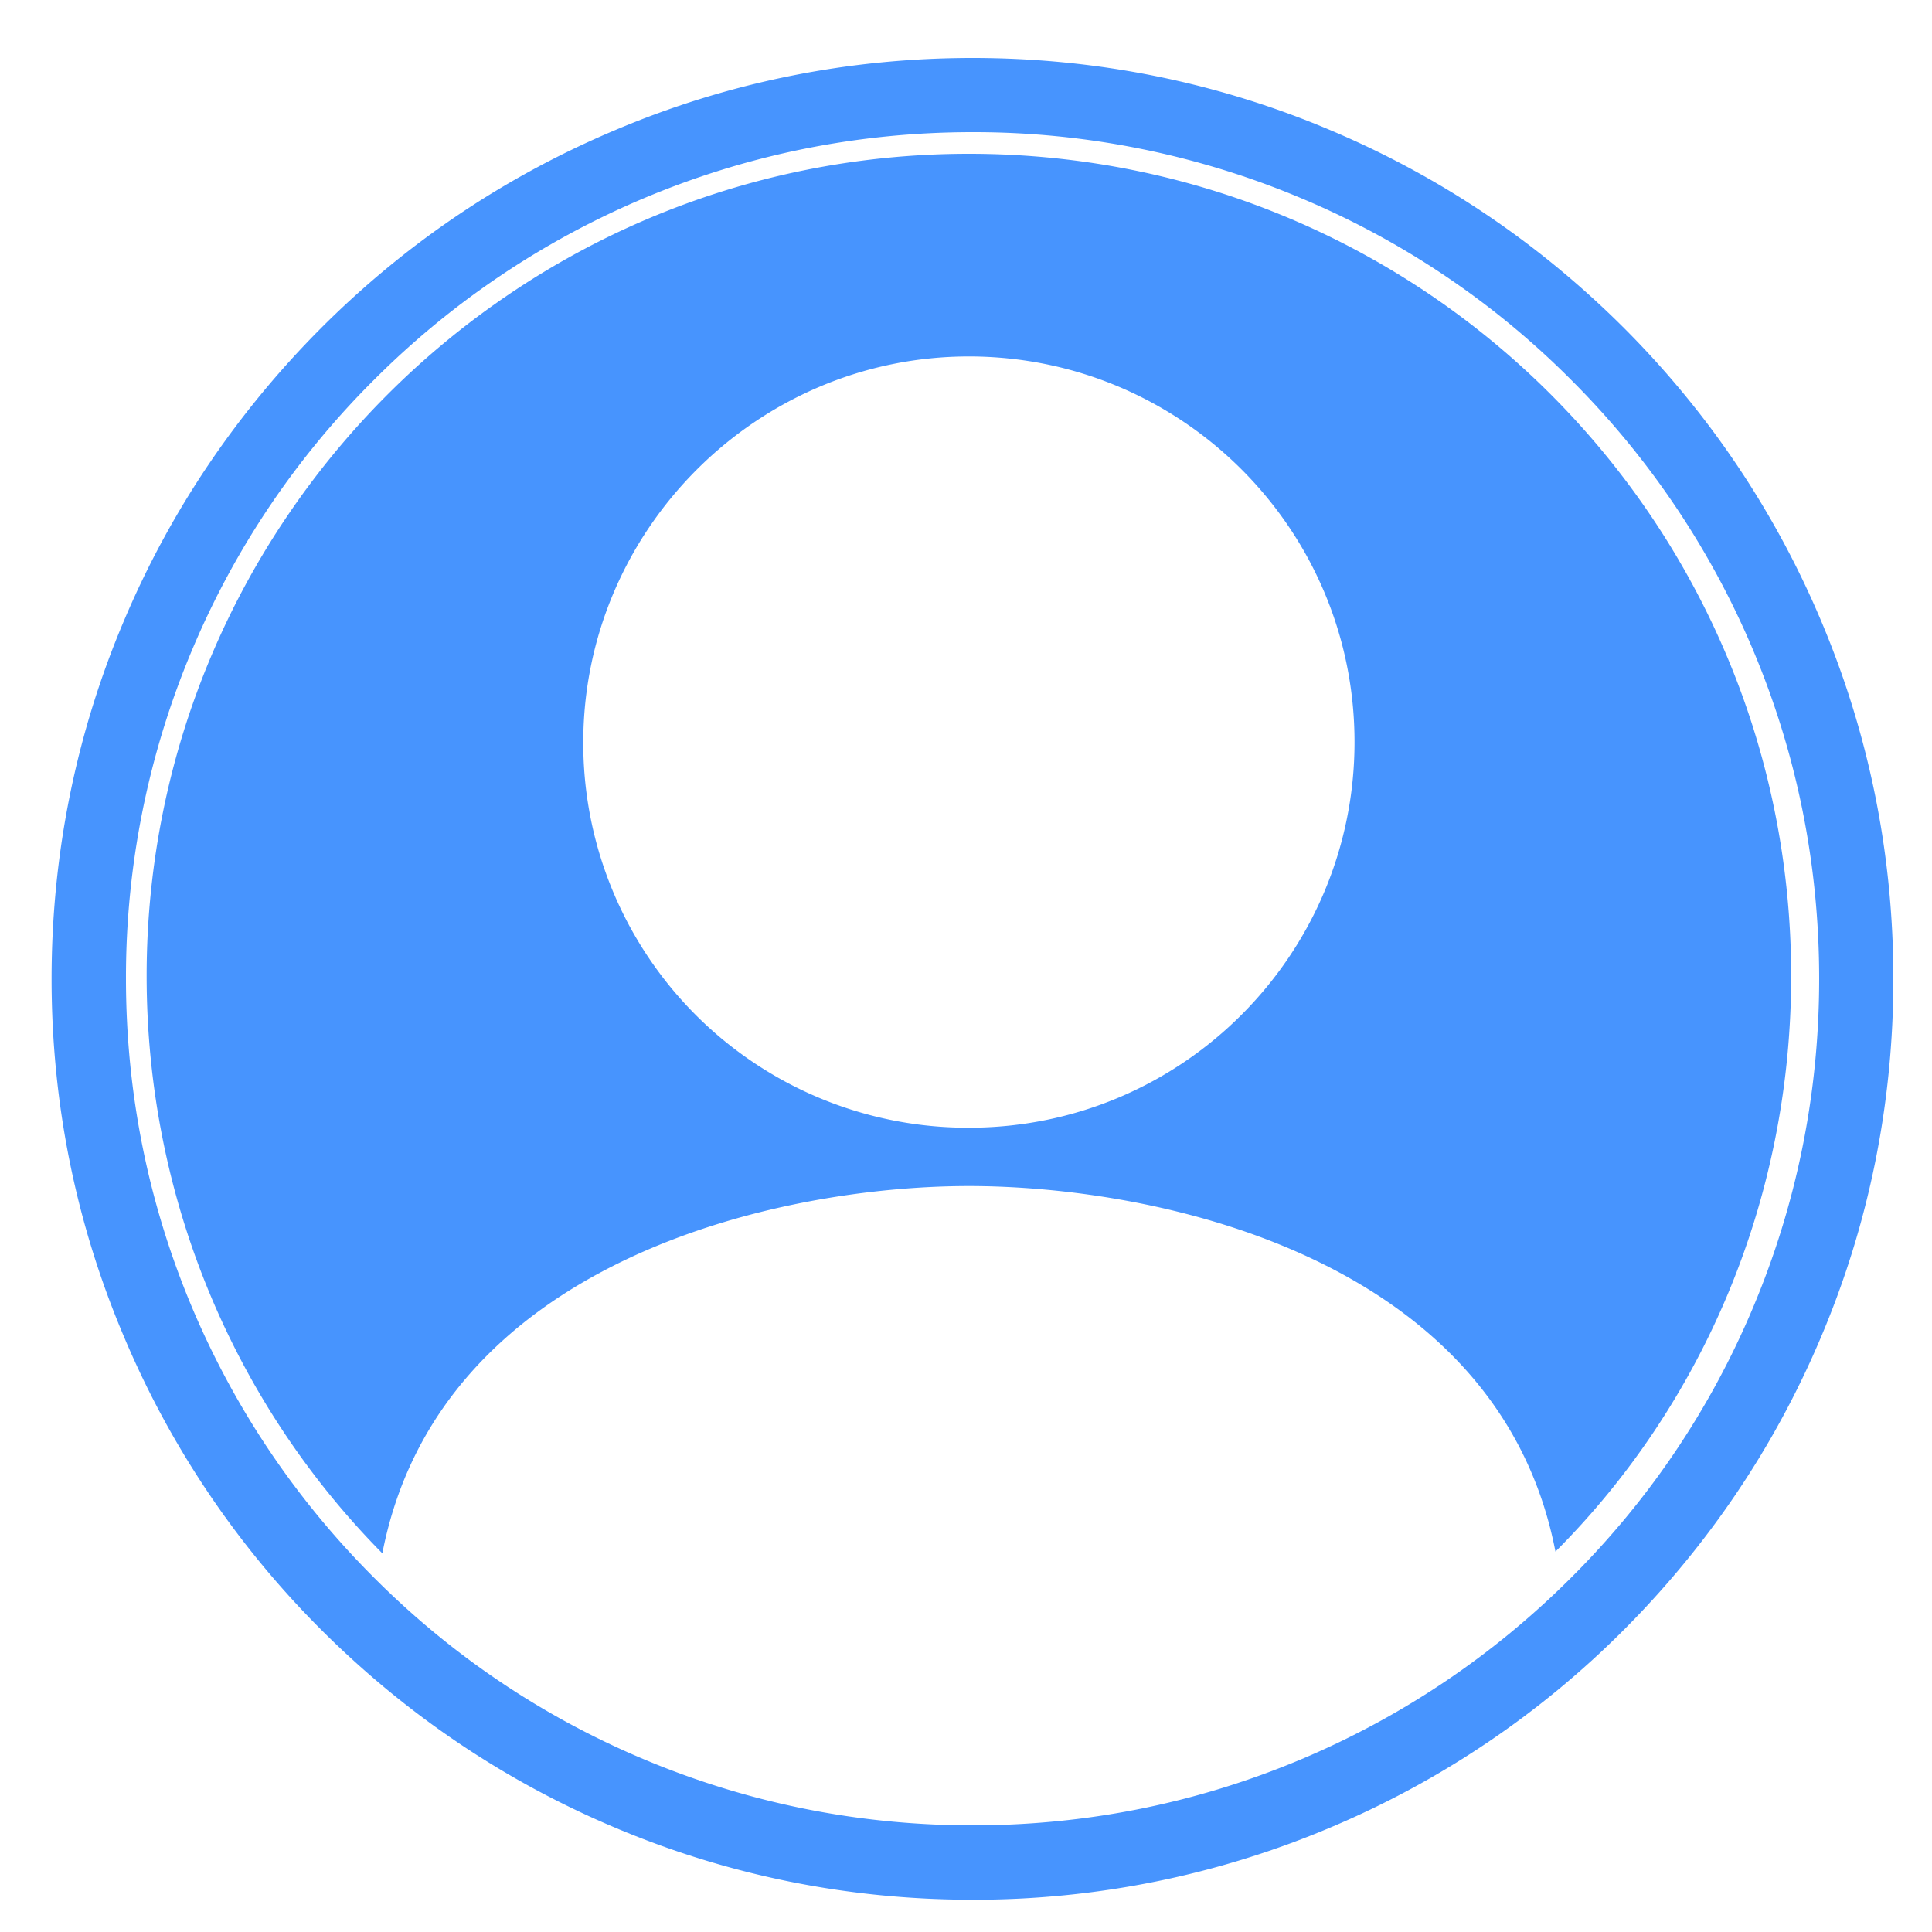
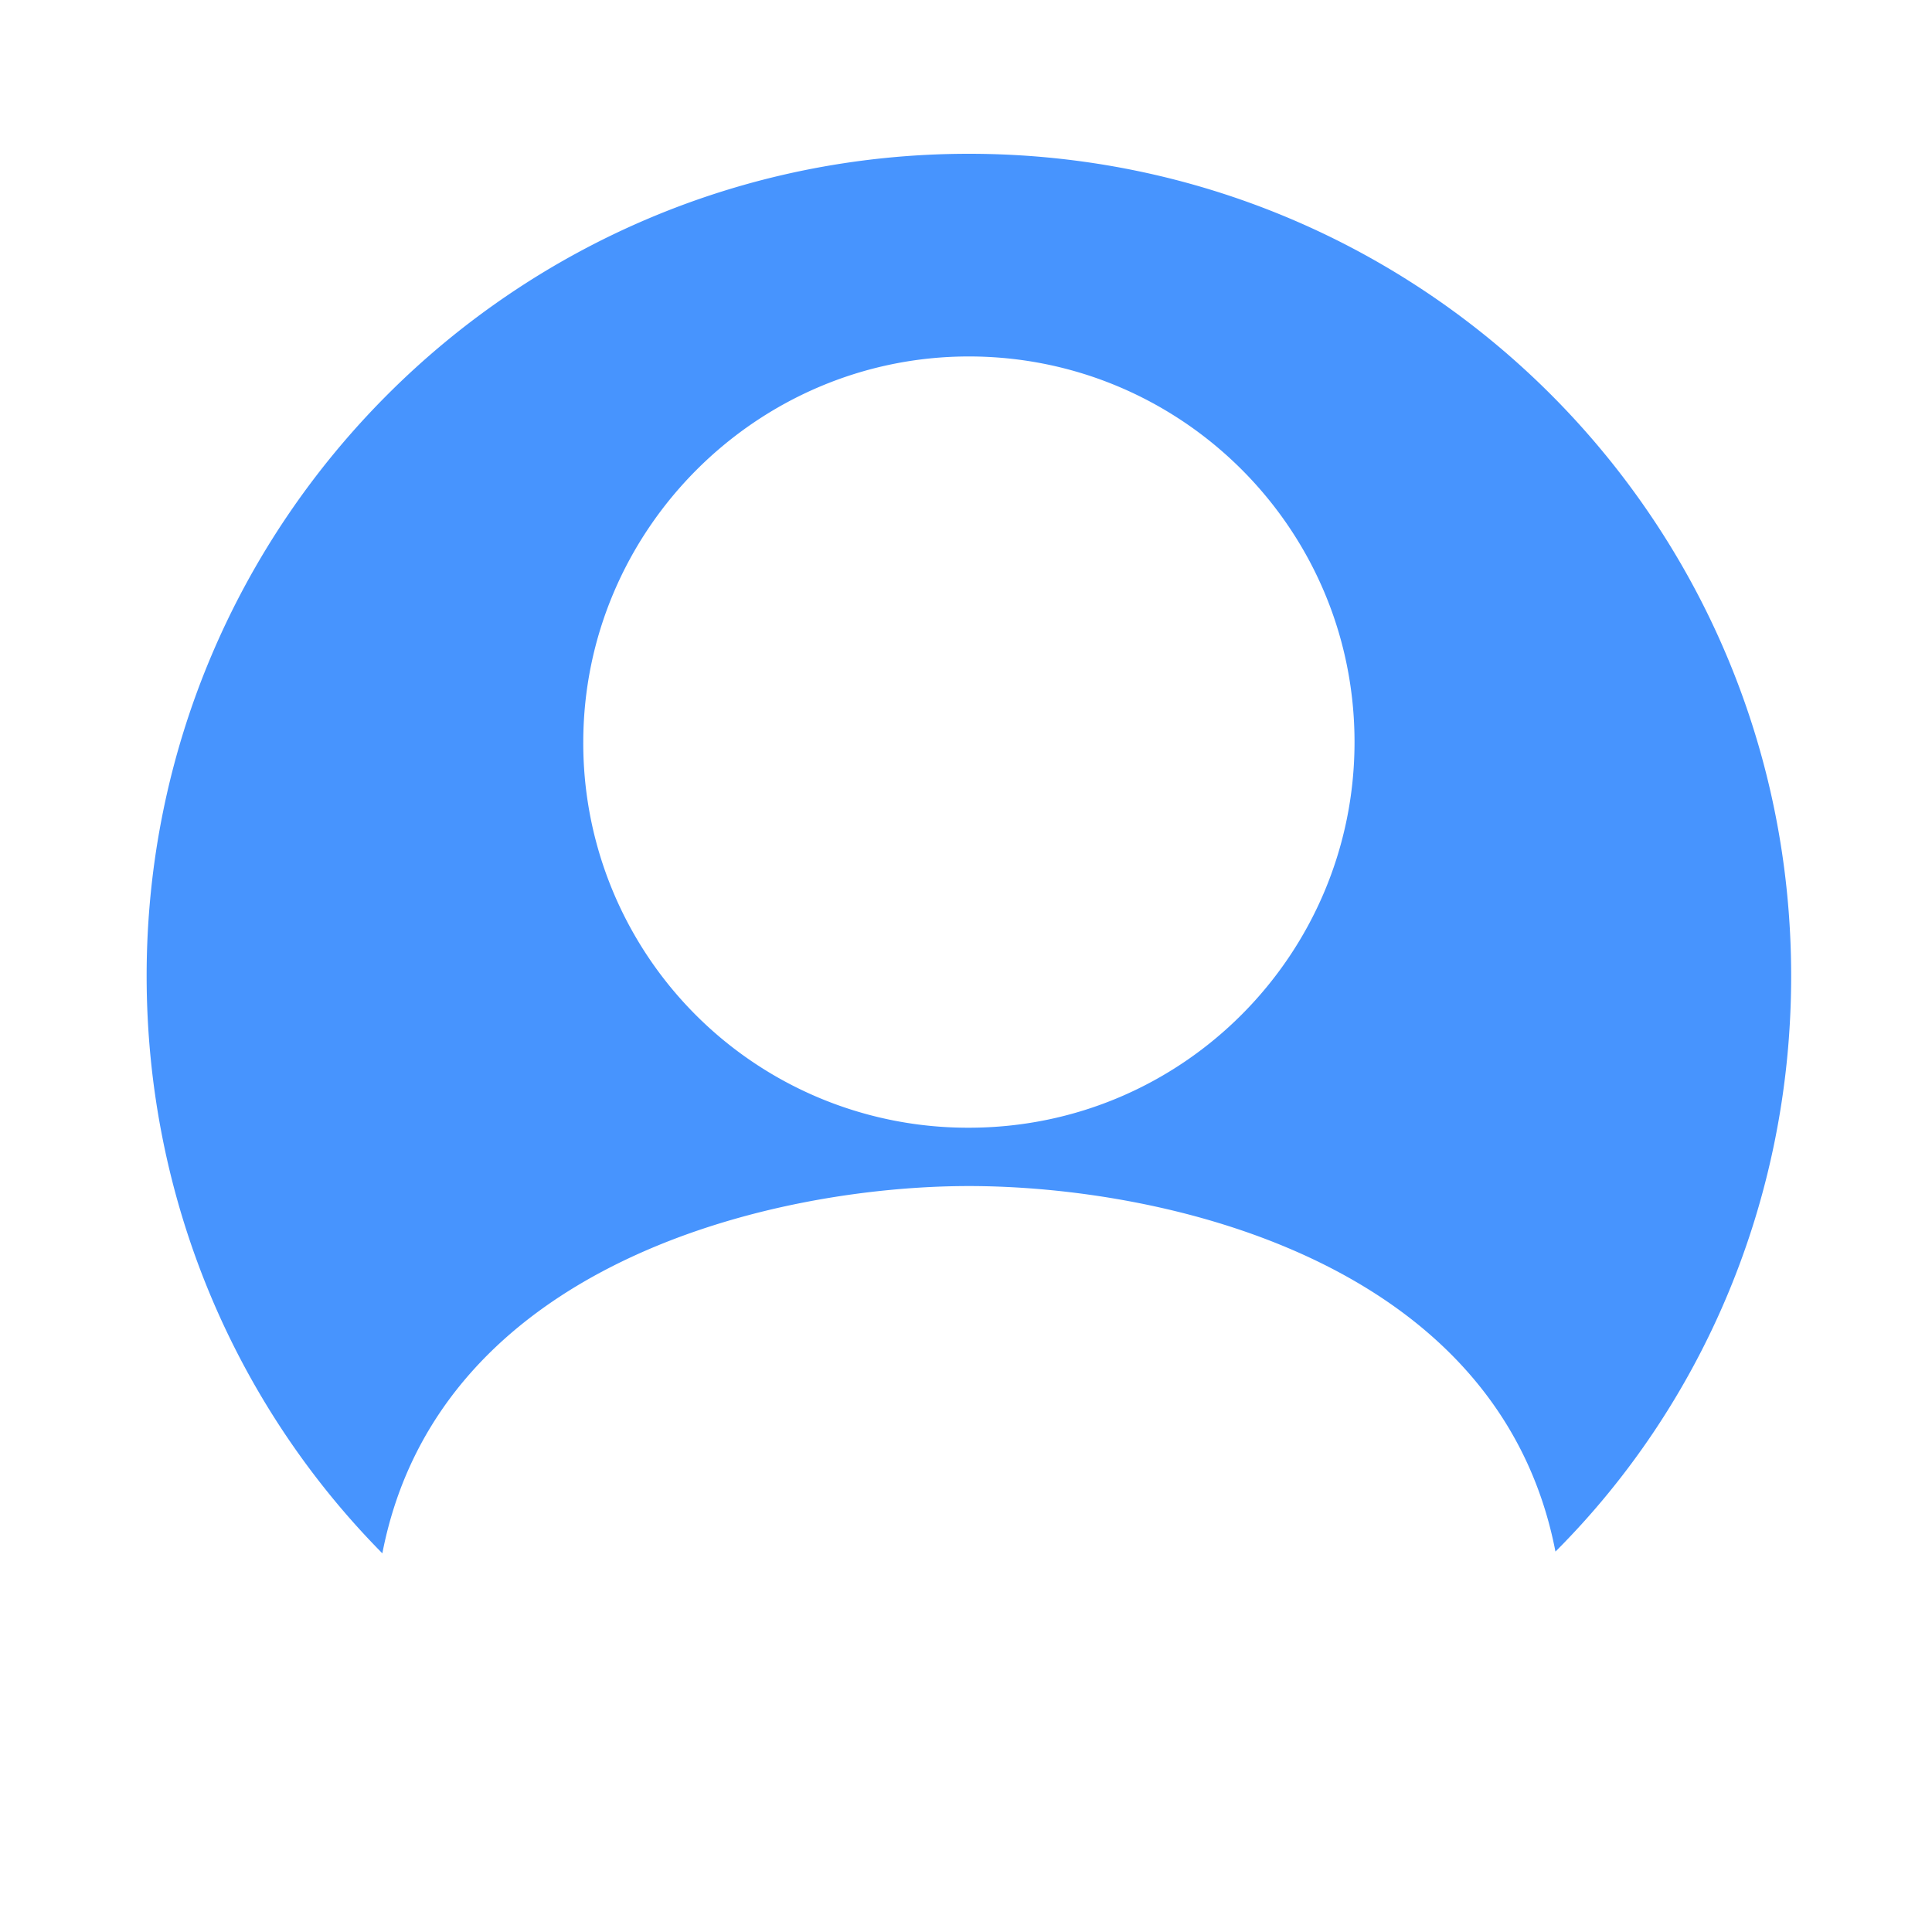
<svg xmlns="http://www.w3.org/2000/svg" t="1724997233787" class="icon" viewBox="0 0 1024 1024" version="1.1" p-id="6024" width="36" height="36">
  <path d="M513.536 628.634c101.683 0 280.883 38.707 310.886 193.741 77.517-77.517 124.928-185.958 124.928-305.05 0-241.152-194.662-435.814-435.814-435.814S77.722 277.094 77.722 517.222c0 119.091 47.411 227.635 124.928 306.074 30.003-154.931 209.203-194.662 310.886-194.662z m0-439.706c112.333 0 204.39 91.034 204.39 204.39 0 112.333-91.034 204.39-204.39 204.39a203.776 203.776 0 0 1-204.39-204.39c0.102-112.435 92.058-204.39 204.39-204.39z m0 0" fill="#4794fe" p-id="6025" />
-   <path d="M515.482 1006.899c-65.843 0-129.843-12.902-189.952-38.4-58.163-24.576-110.285-59.802-155.136-104.55A485.56 485.56 0 0 1 65.843 708.813c-25.6-60.211-38.502-124.109-38.502-189.952 0-65.843 12.902-129.843 38.4-189.952 24.576-58.163 59.802-110.285 104.55-155.136 44.851-44.851 96.973-79.974 155.136-104.55C385.638 43.622 449.536 30.72 515.482 30.72c65.843 0 129.843 12.902 189.952 38.4 58.163 24.576 110.285 59.802 155.136 104.55 44.851 44.851 79.974 96.973 104.55 155.136C990.618 389.018 1003.52 452.915 1003.52 518.861c0 65.843-12.902 129.843-38.4 189.952-24.576 58.163-59.802 110.285-104.55 155.136a485.56 485.56 0 0 1-155.136 104.55 484.393 484.393 0 0 1-189.952 38.4z m0-936.858c-60.621 0-119.398 11.878-174.694 35.226a447.764 447.764 0 0 0-142.643 96.154A444.426 444.426 0 0 0 101.99 344.064a446.71 446.71 0 0 0-35.226 174.694c0 60.621 11.878 119.398 35.226 174.694 22.63 53.453 54.989 101.478 96.154 142.643 41.165 41.267 89.19 73.626 142.643 96.154 55.296 23.347 114.074 35.226 174.694 35.226 60.621 0 119.398-11.878 174.694-35.226 53.453-22.63 101.478-54.989 142.643-96.154 41.267-41.165 73.626-89.19 96.154-142.643 23.347-55.296 35.226-114.074 35.226-174.694 0-60.621-11.878-119.398-35.226-174.694a447.764 447.764 0 0 0-96.154-142.643 444.426 444.426 0 0 0-142.643-96.154 447.447 447.447 0 0 0-174.694-35.226z m0 0" fill="#4794fe" p-id="6026" />
</svg>